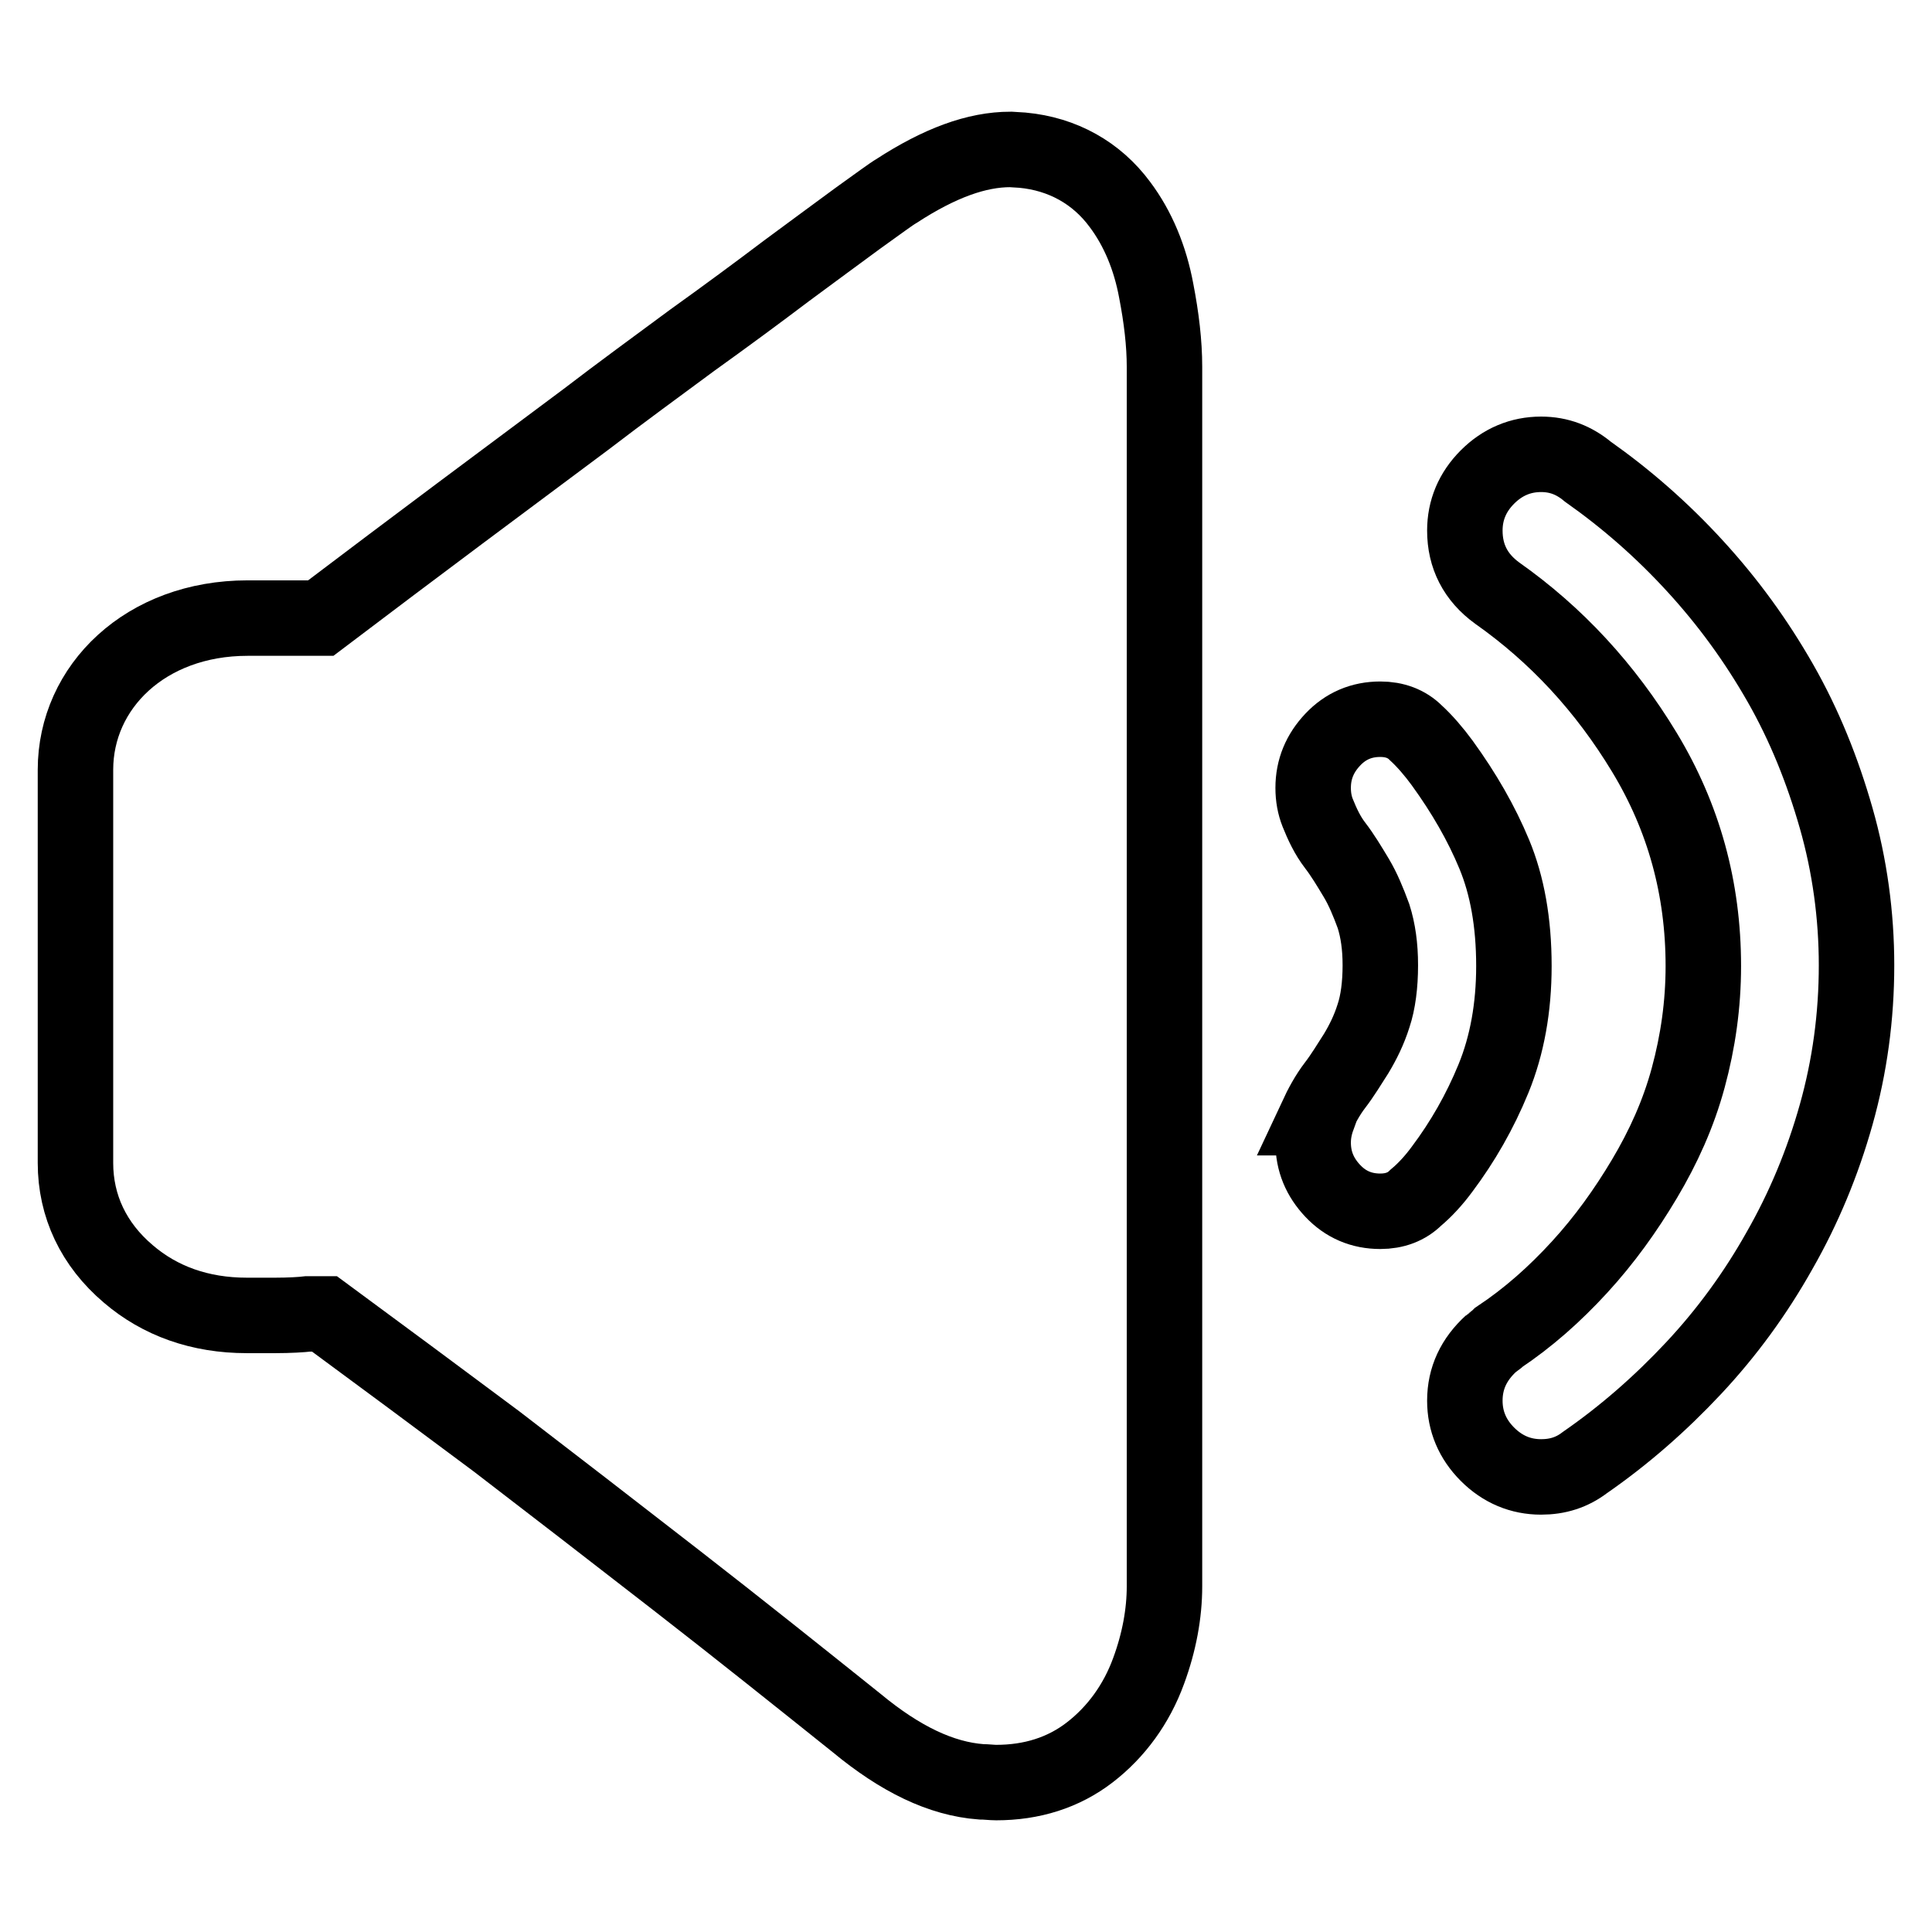
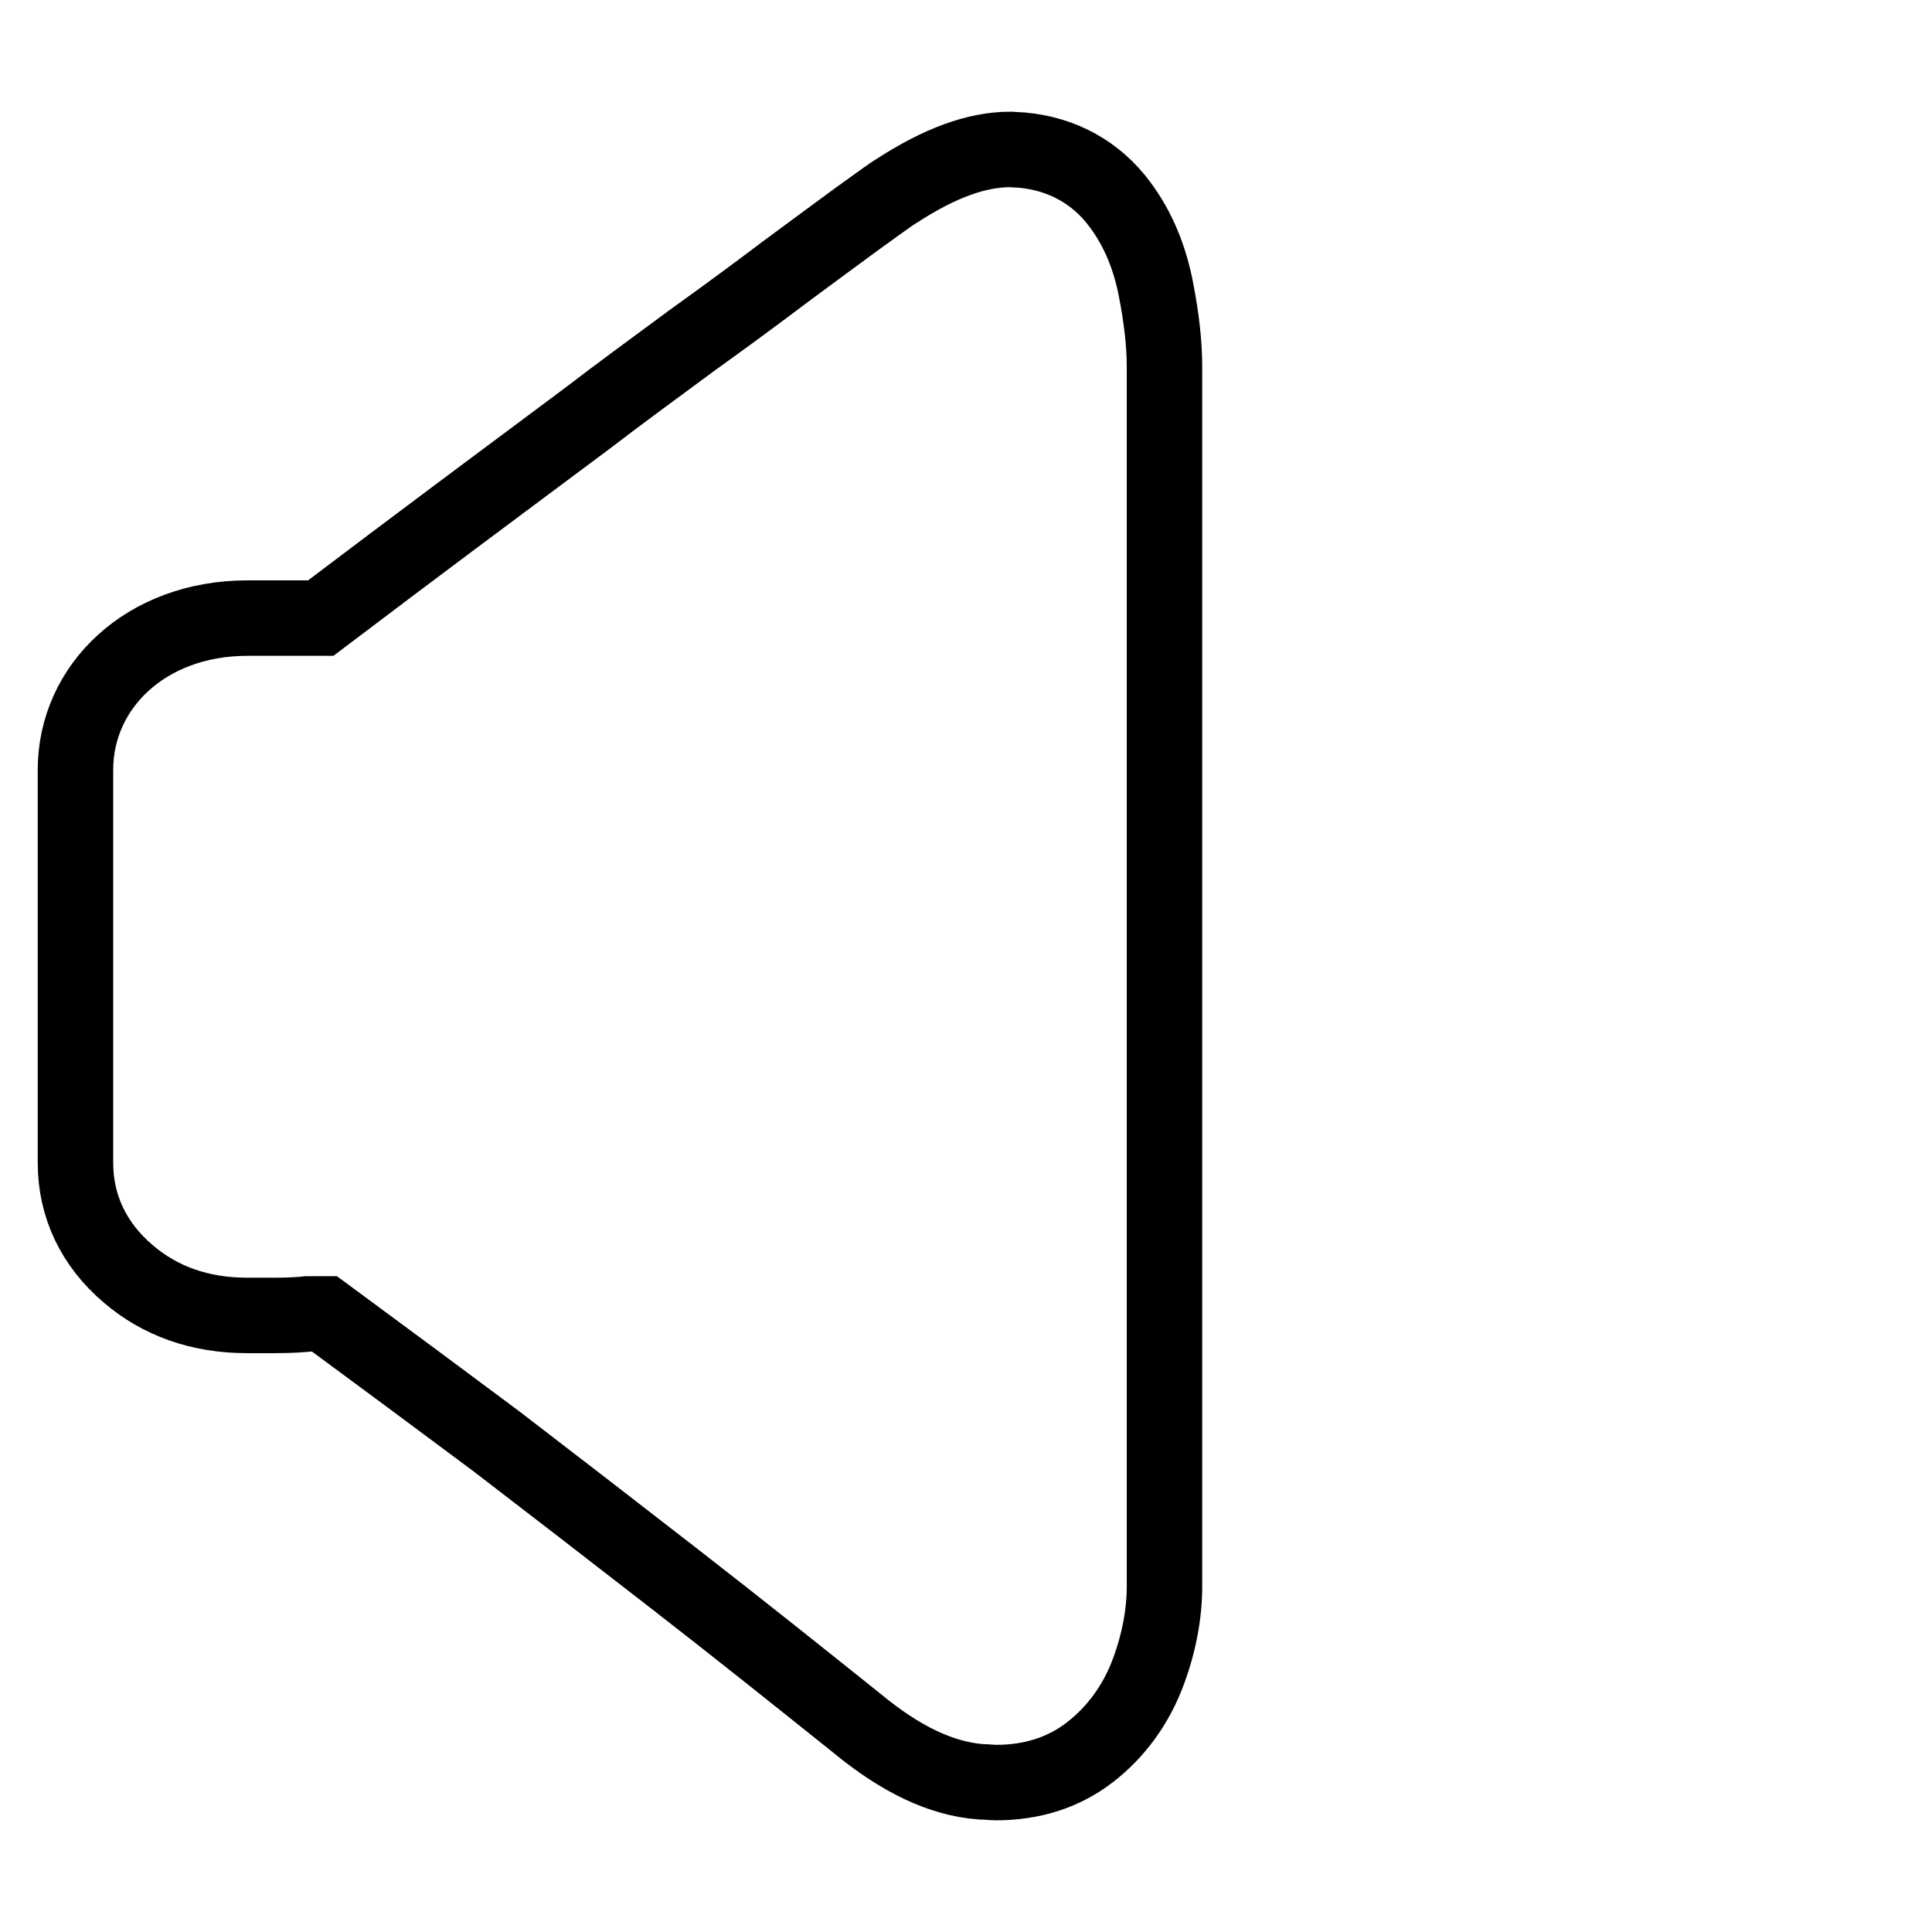
<svg xmlns="http://www.w3.org/2000/svg" version="1.1" x="0px" y="0px" viewBox="0 0 256 256" enable-background="new 0 0 256 256" xml:space="preserve">
  <g>
    <g>
      <path stroke-width="10" fill-opacity="0" stroke="#000000" d="M148.4,27.1c-3.1-4.2-7.6-6.7-12.9-7.2l-1.6-0.1c-4.5,0-9.4,1.8-15.1,5.5c-0.7,0.4-2.3,1.6-5.1,3.6c-2.6,1.9-5.7,4.2-9.5,7c-3.7,2.8-7.9,5.9-12.5,9.2c-4.6,3.4-9.4,6.9-14.1,10.5C67,63.5,55.3,72.2,42.5,81.9h-9.7C19.3,81.9,10,91,10,102v1.4v50.7c0,5.7,2.4,10.8,7,14.7c4.2,3.6,9.5,5.5,15.7,5.5h3.8c1.8,0,3.5-0.1,4.3-0.2c0.7,0,1.5,0,2.2,0c7.6,5.6,15.3,11.3,22.8,16.9c7.3,5.6,15.2,11.7,23.7,18.3c8.5,6.6,16.5,13,24,19c5.8,4.8,11.2,7.4,16.5,7.8c0.7,0,1.4,0.1,2,0.1c4.7,0,8.9-1.3,12.4-4c3.5-2.7,6.2-6.4,7.8-10.8c1.4-3.8,2.1-7.6,2.1-11.2V48.6c0-3.1-0.4-6.5-1.1-10.1C152.4,34.2,150.8,30.3,148.4,27.1z" />
-       <path stroke-width="10" fill-opacity="0" stroke="#000000" d="M243.3,108.4c-1.8-6.3-4.2-12.3-7.4-17.9c-3.2-5.6-6.9-10.7-11.3-15.5s-9.1-8.9-14.2-12.5c-1.8-1.5-3.8-2.3-6.2-2.3c-2.7,0-5.1,1-7.1,3s-3,4.4-3,7.1c0,3.4,1.4,6.2,4.3,8.3c7.8,5.5,14.3,12.5,19.5,21.1s7.8,18,7.8,28.3c0,5.1-0.7,10-2,14.8s-3.3,9.2-5.8,13.4c-2.5,4.2-5.3,8.1-8.6,11.7c-3.3,3.6-6.8,6.7-10.7,9.3l-0.2,0.2c-0.1,0.1-0.3,0.2-0.4,0.3c-0.1,0.1-0.3,0.2-0.4,0.3c-2.3,2.1-3.5,4.6-3.5,7.6c0,2.7,1,5.1,3,7.1c2,2,4.4,3,7.1,3c2.2,0,4.1-0.6,5.8-1.9c5.2-3.6,10-7.8,14.4-12.5c4.4-4.7,8.2-9.9,11.4-15.6c3.2-5.6,5.7-11.6,7.5-18c1.8-6.4,2.7-13,2.7-19.8C246,121.3,245.1,114.7,243.3,108.4z" />
-       <path stroke-width="10" fill-opacity="0" stroke="#000000" d="M191.1,154.9c2.7-3.6,5-7.6,6.8-12c1.8-4.4,2.7-9.4,2.7-14.9c0-5.8-0.9-10.7-2.6-14.8c-1.7-4.1-4-8.1-6.9-12.1c-1.1-1.5-2.3-2.9-3.5-4c-1.2-1.2-2.8-1.8-4.7-1.8c-2.5,0-4.6,0.9-6.3,2.7c-1.7,1.8-2.6,3.9-2.6,6.4c0,1.2,0.2,2.3,0.6,3.3c0.6,1.5,1.3,3,2.3,4.3s1.9,2.8,2.8,4.3c0.9,1.5,1.6,3.2,2.3,5.1c0.6,1.9,0.9,4,0.9,6.5c0,2.6-0.3,4.9-0.9,6.7c-0.6,1.9-1.4,3.5-2.3,5c-0.9,1.4-1.8,2.9-2.8,4.2s-1.8,2.8-2.5,4.3h0.2c-0.4,1.1-0.6,2.2-0.6,3.3c0,2.5,0.9,4.6,2.6,6.4c1.7,1.8,3.8,2.7,6.3,2.7c1.9,0,3.5-0.6,4.7-1.8C188.8,157.7,190,156.4,191.1,154.9z" />
    </g>
  </g>
</svg>